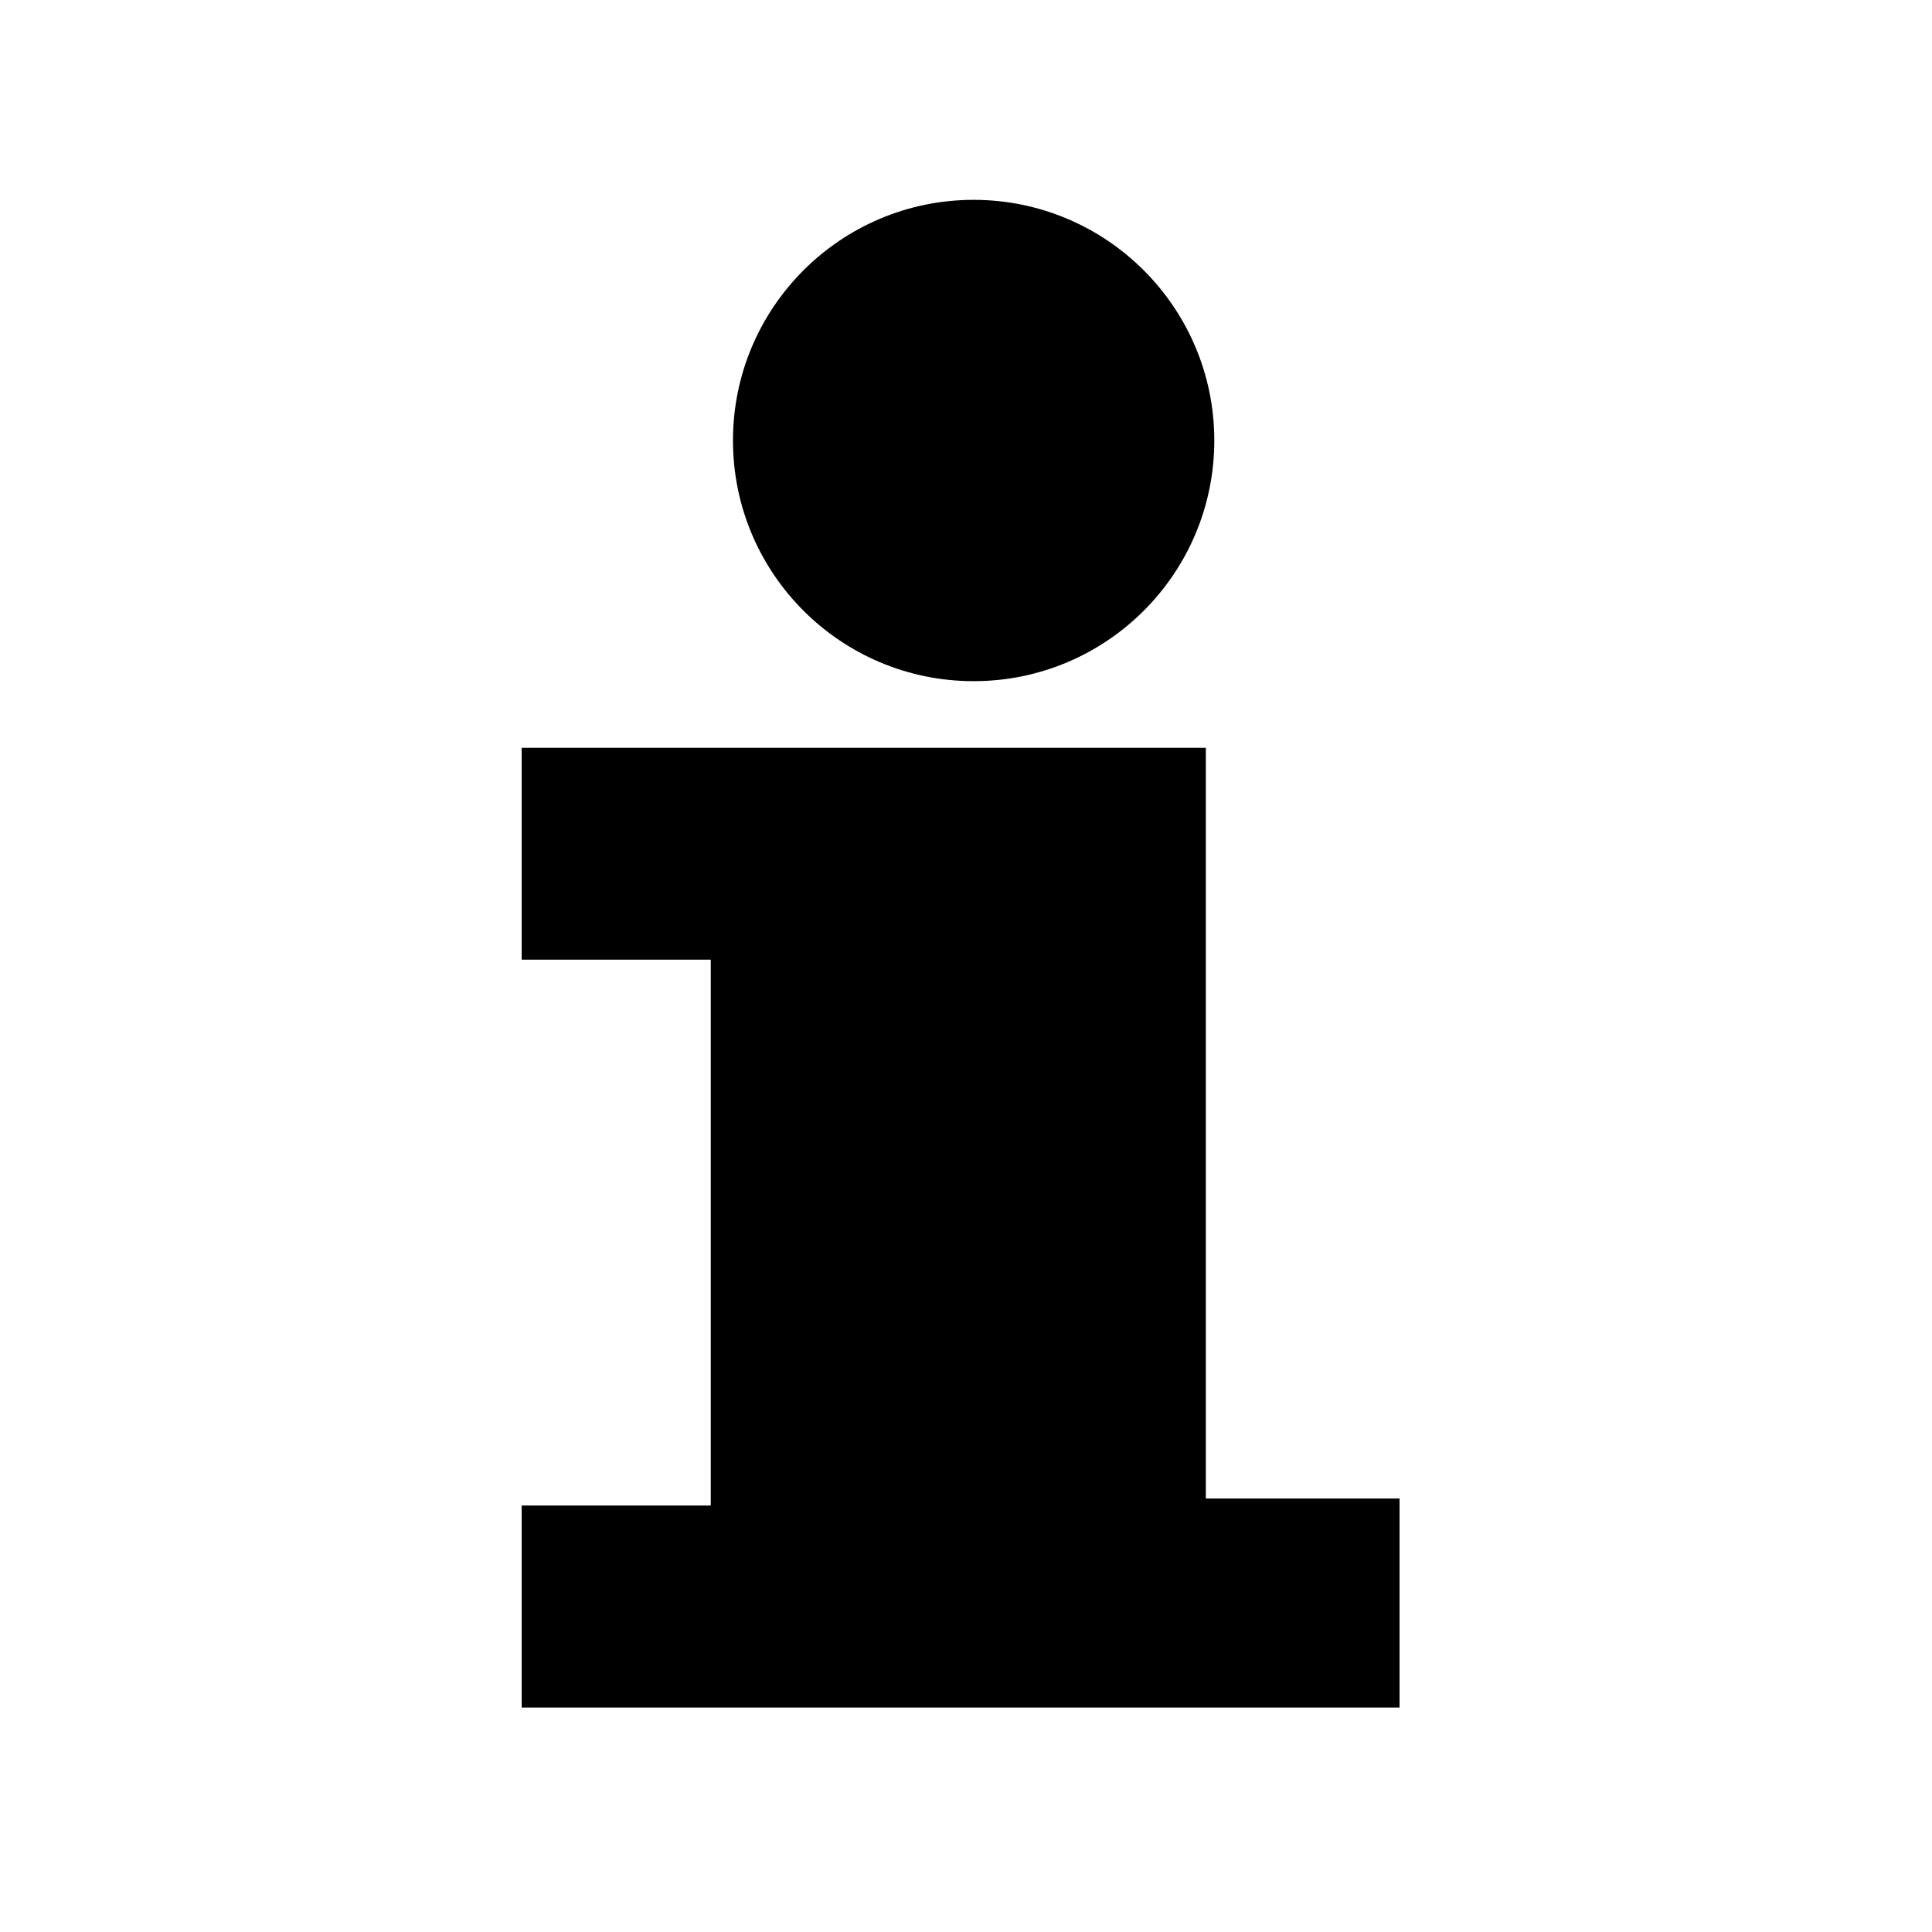
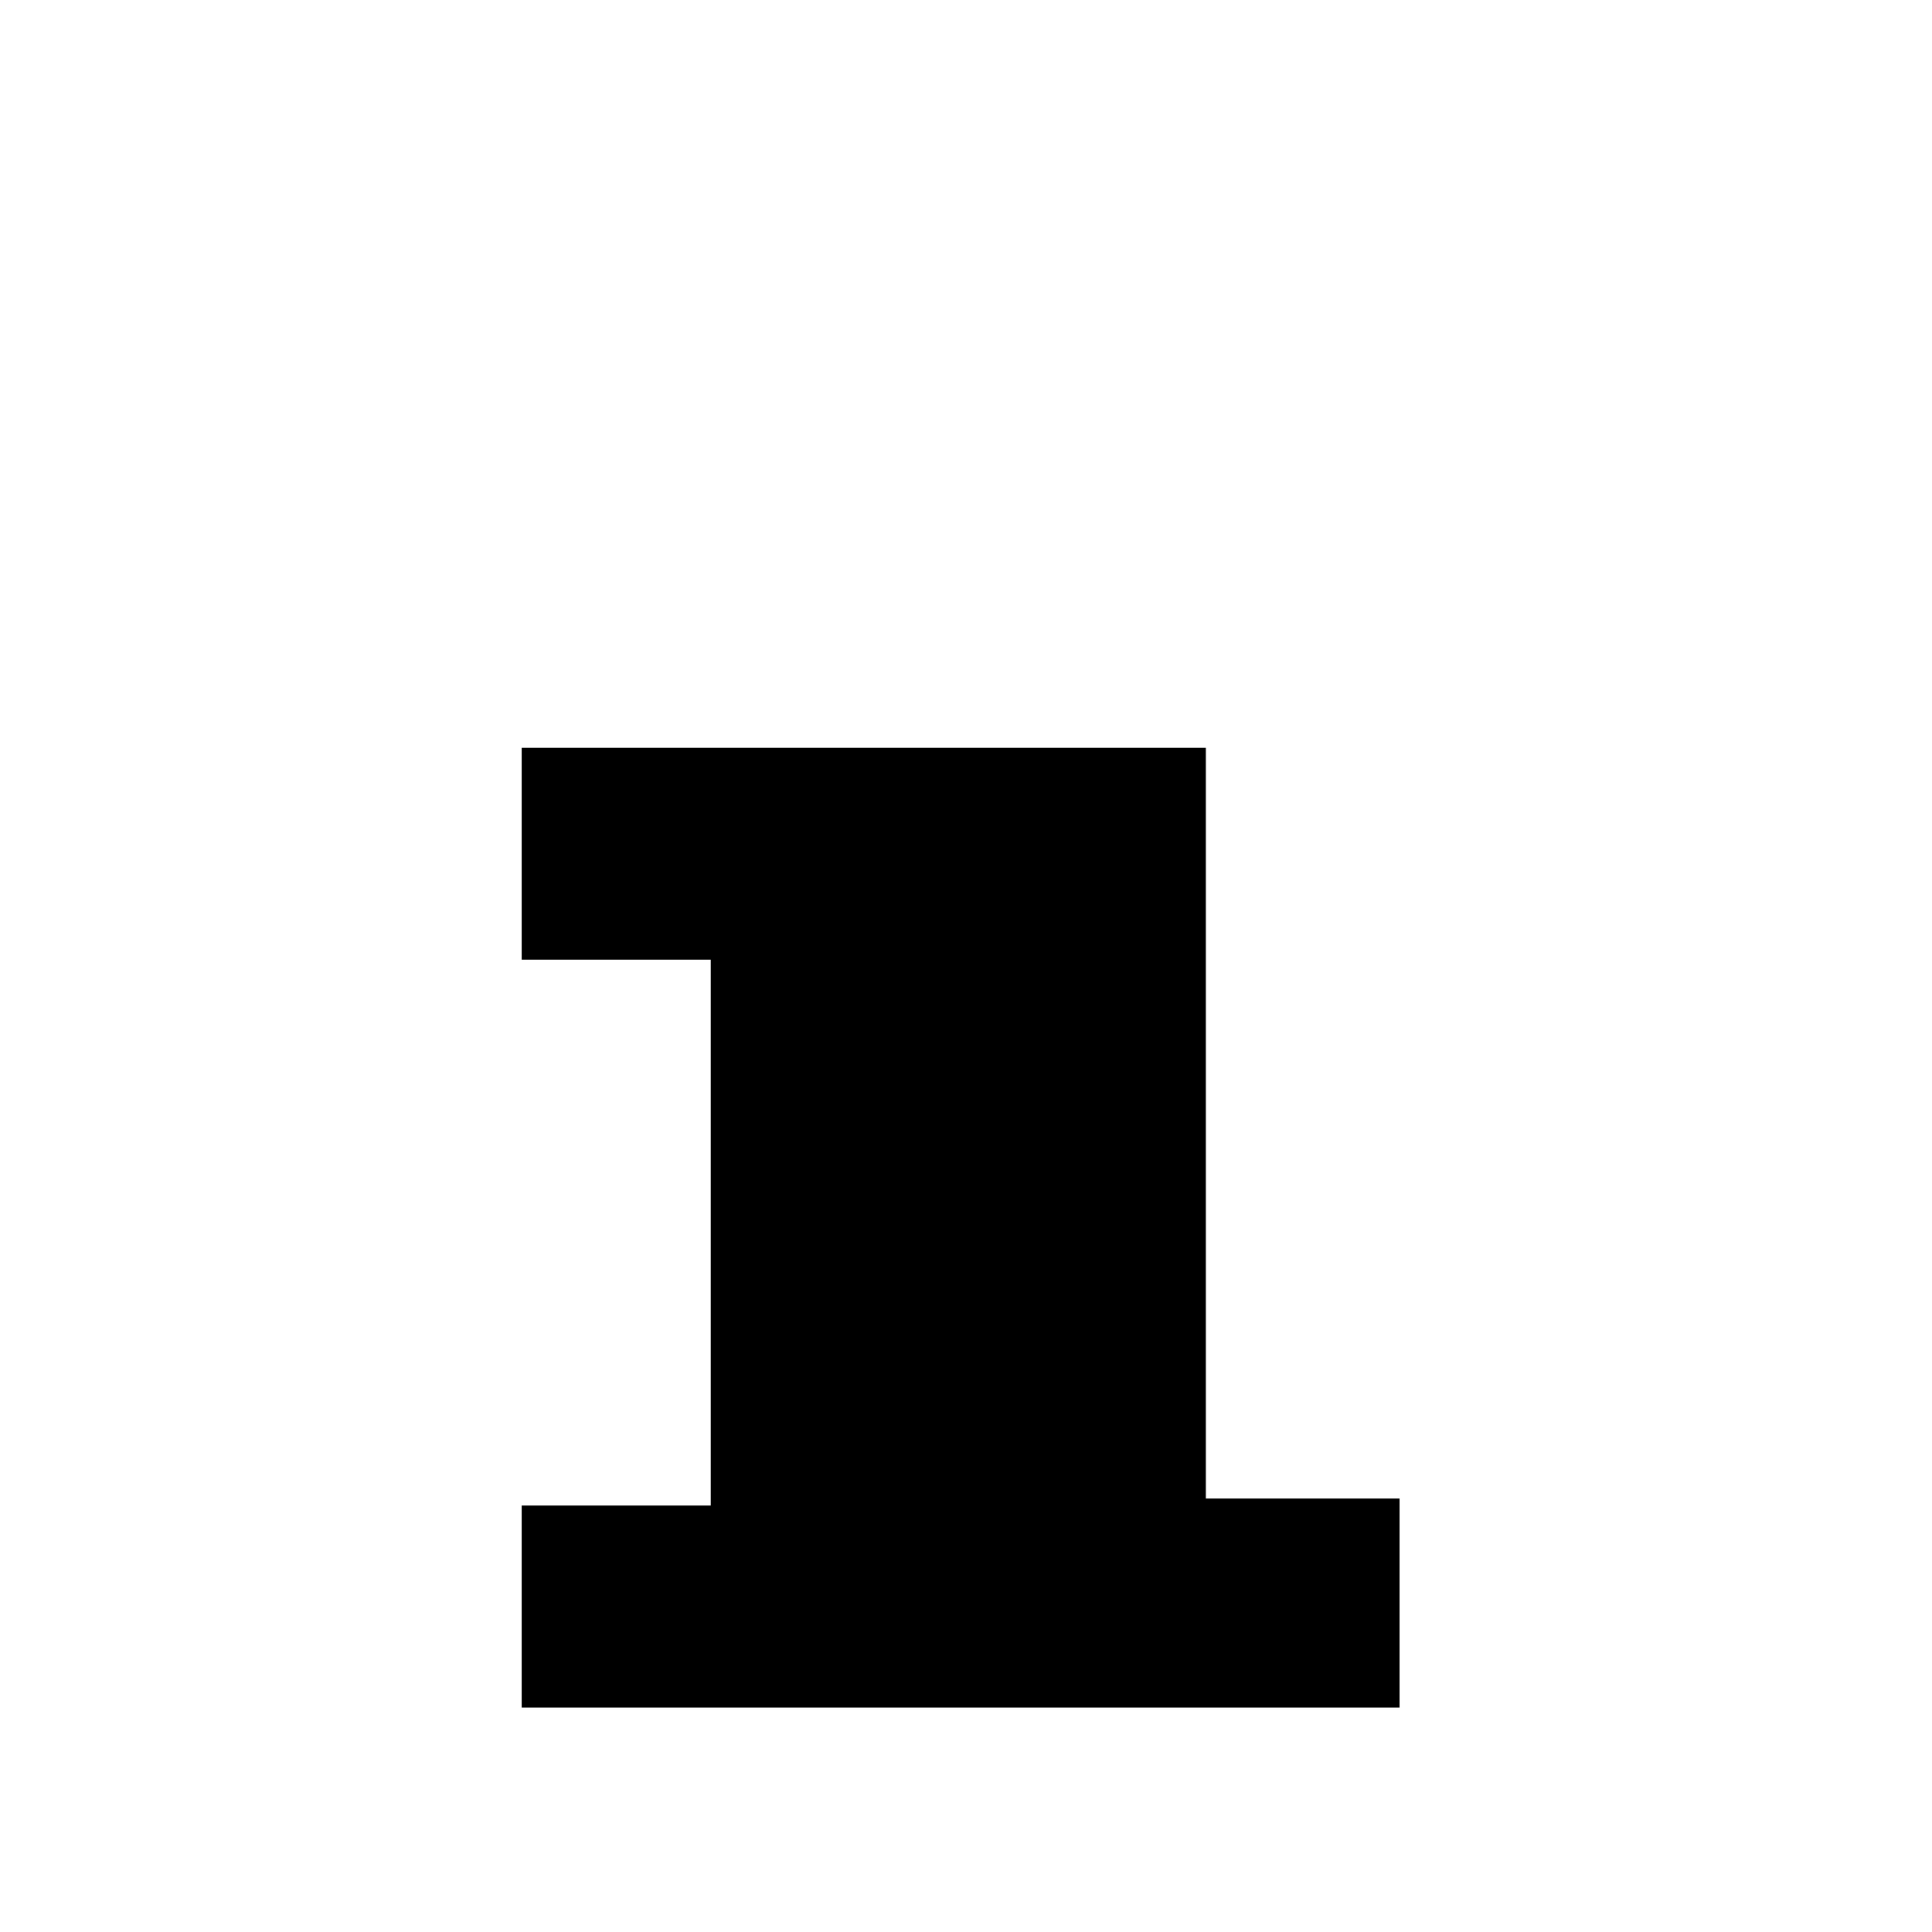
<svg xmlns="http://www.w3.org/2000/svg" version="1.1" id="Ebene_1" x="0px" y="0px" viewBox="0 0 283.46 283.46" style="enable-background:new 0 0 283.46 283.46;" xml:space="preserve">
  <style type="text/css"> .Grün_x0020_bogenförmig{fill:url(#SVGID_1_);stroke:#FFFFFF;stroke-width:0.25;stroke-miterlimit:1;} </style>
  <linearGradient id="SVGID_1_" gradientUnits="userSpaceOnUse" x1="0" y1="283.46" x2="0.707" y2="282.753">
    <stop offset="0" style="stop-color:#259E2E" />
    <stop offset="0.983" style="stop-color:#1C381D" />
  </linearGradient>
  <g>
    <polygon points="76.54,140.8 76.54,109.72 176.92,109.72 176.92,219.86 205.34,219.86 205.34,250.53 76.54,250.53 76.54,220.89 104.28,220.89 104.28,140.8 " />
-     <path d="M178.16,64.63c0,19.5-15.81,35.31-35.31,35.31c-19.5,0-35.31-15.81-35.31-35.31c0-19.5,15.81-35.31,35.31-35.31 C162.35,29.33,178.16,45.14,178.16,64.63z" />
  </g>
</svg>